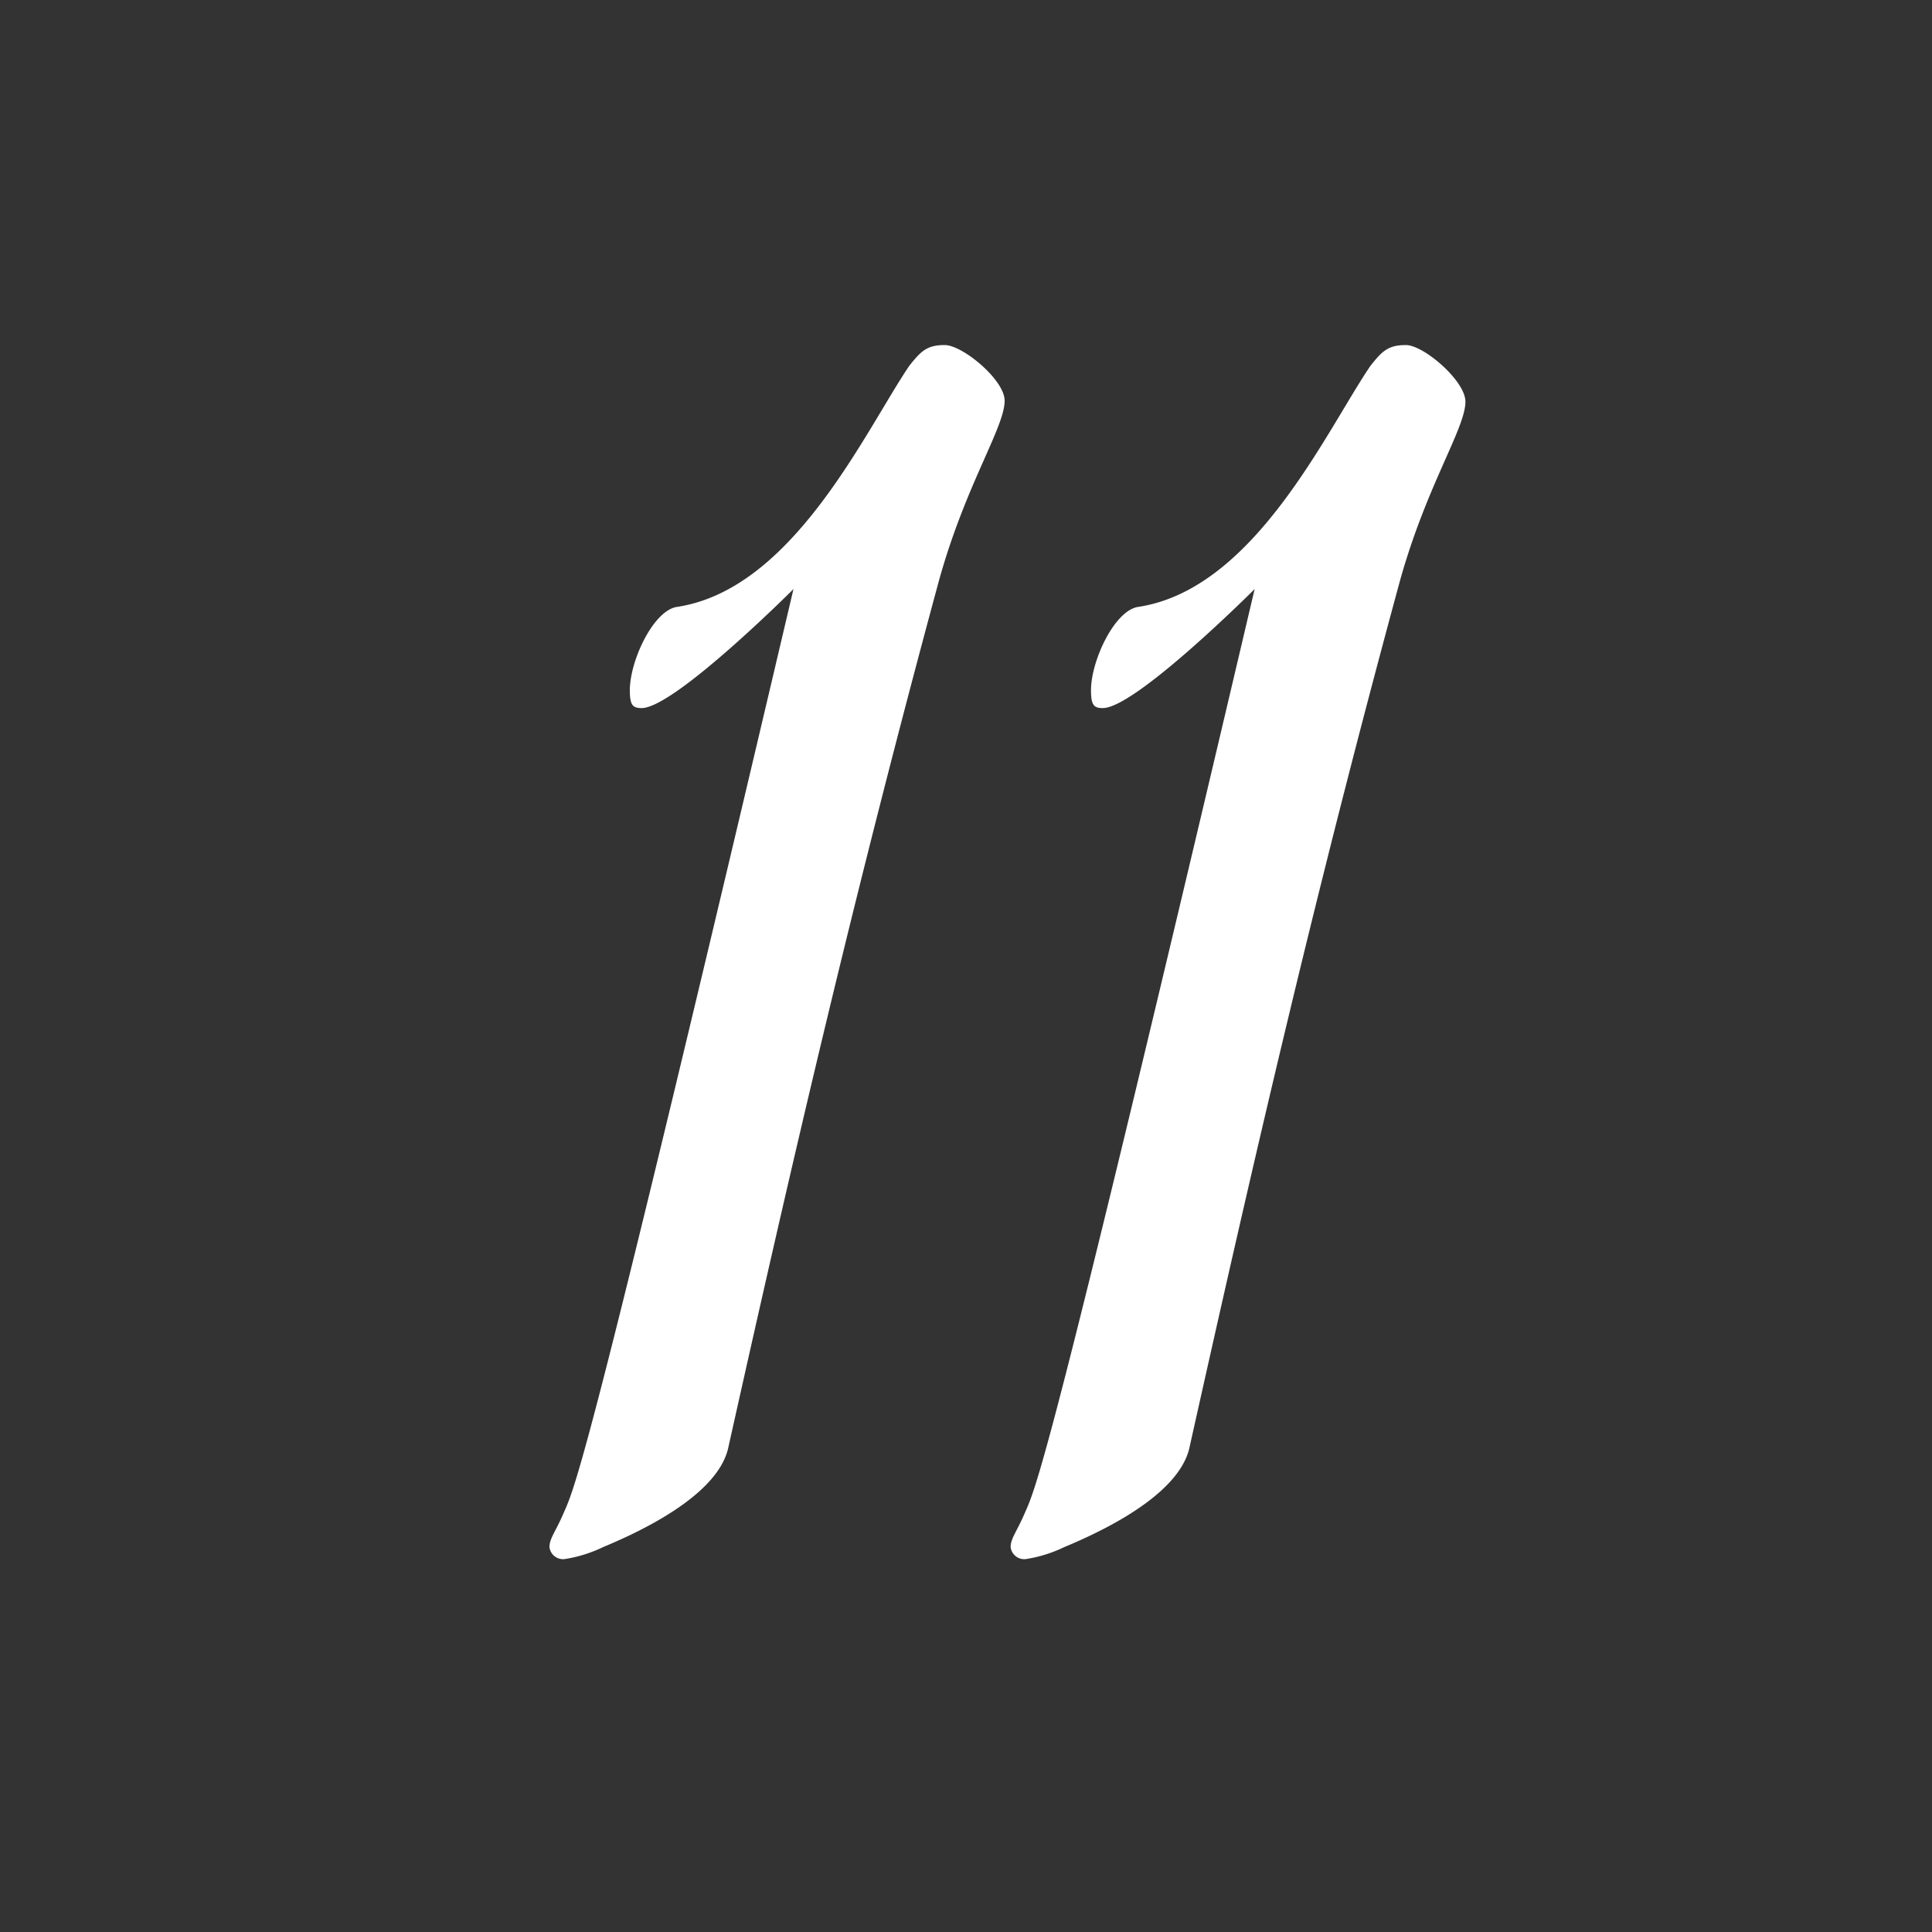
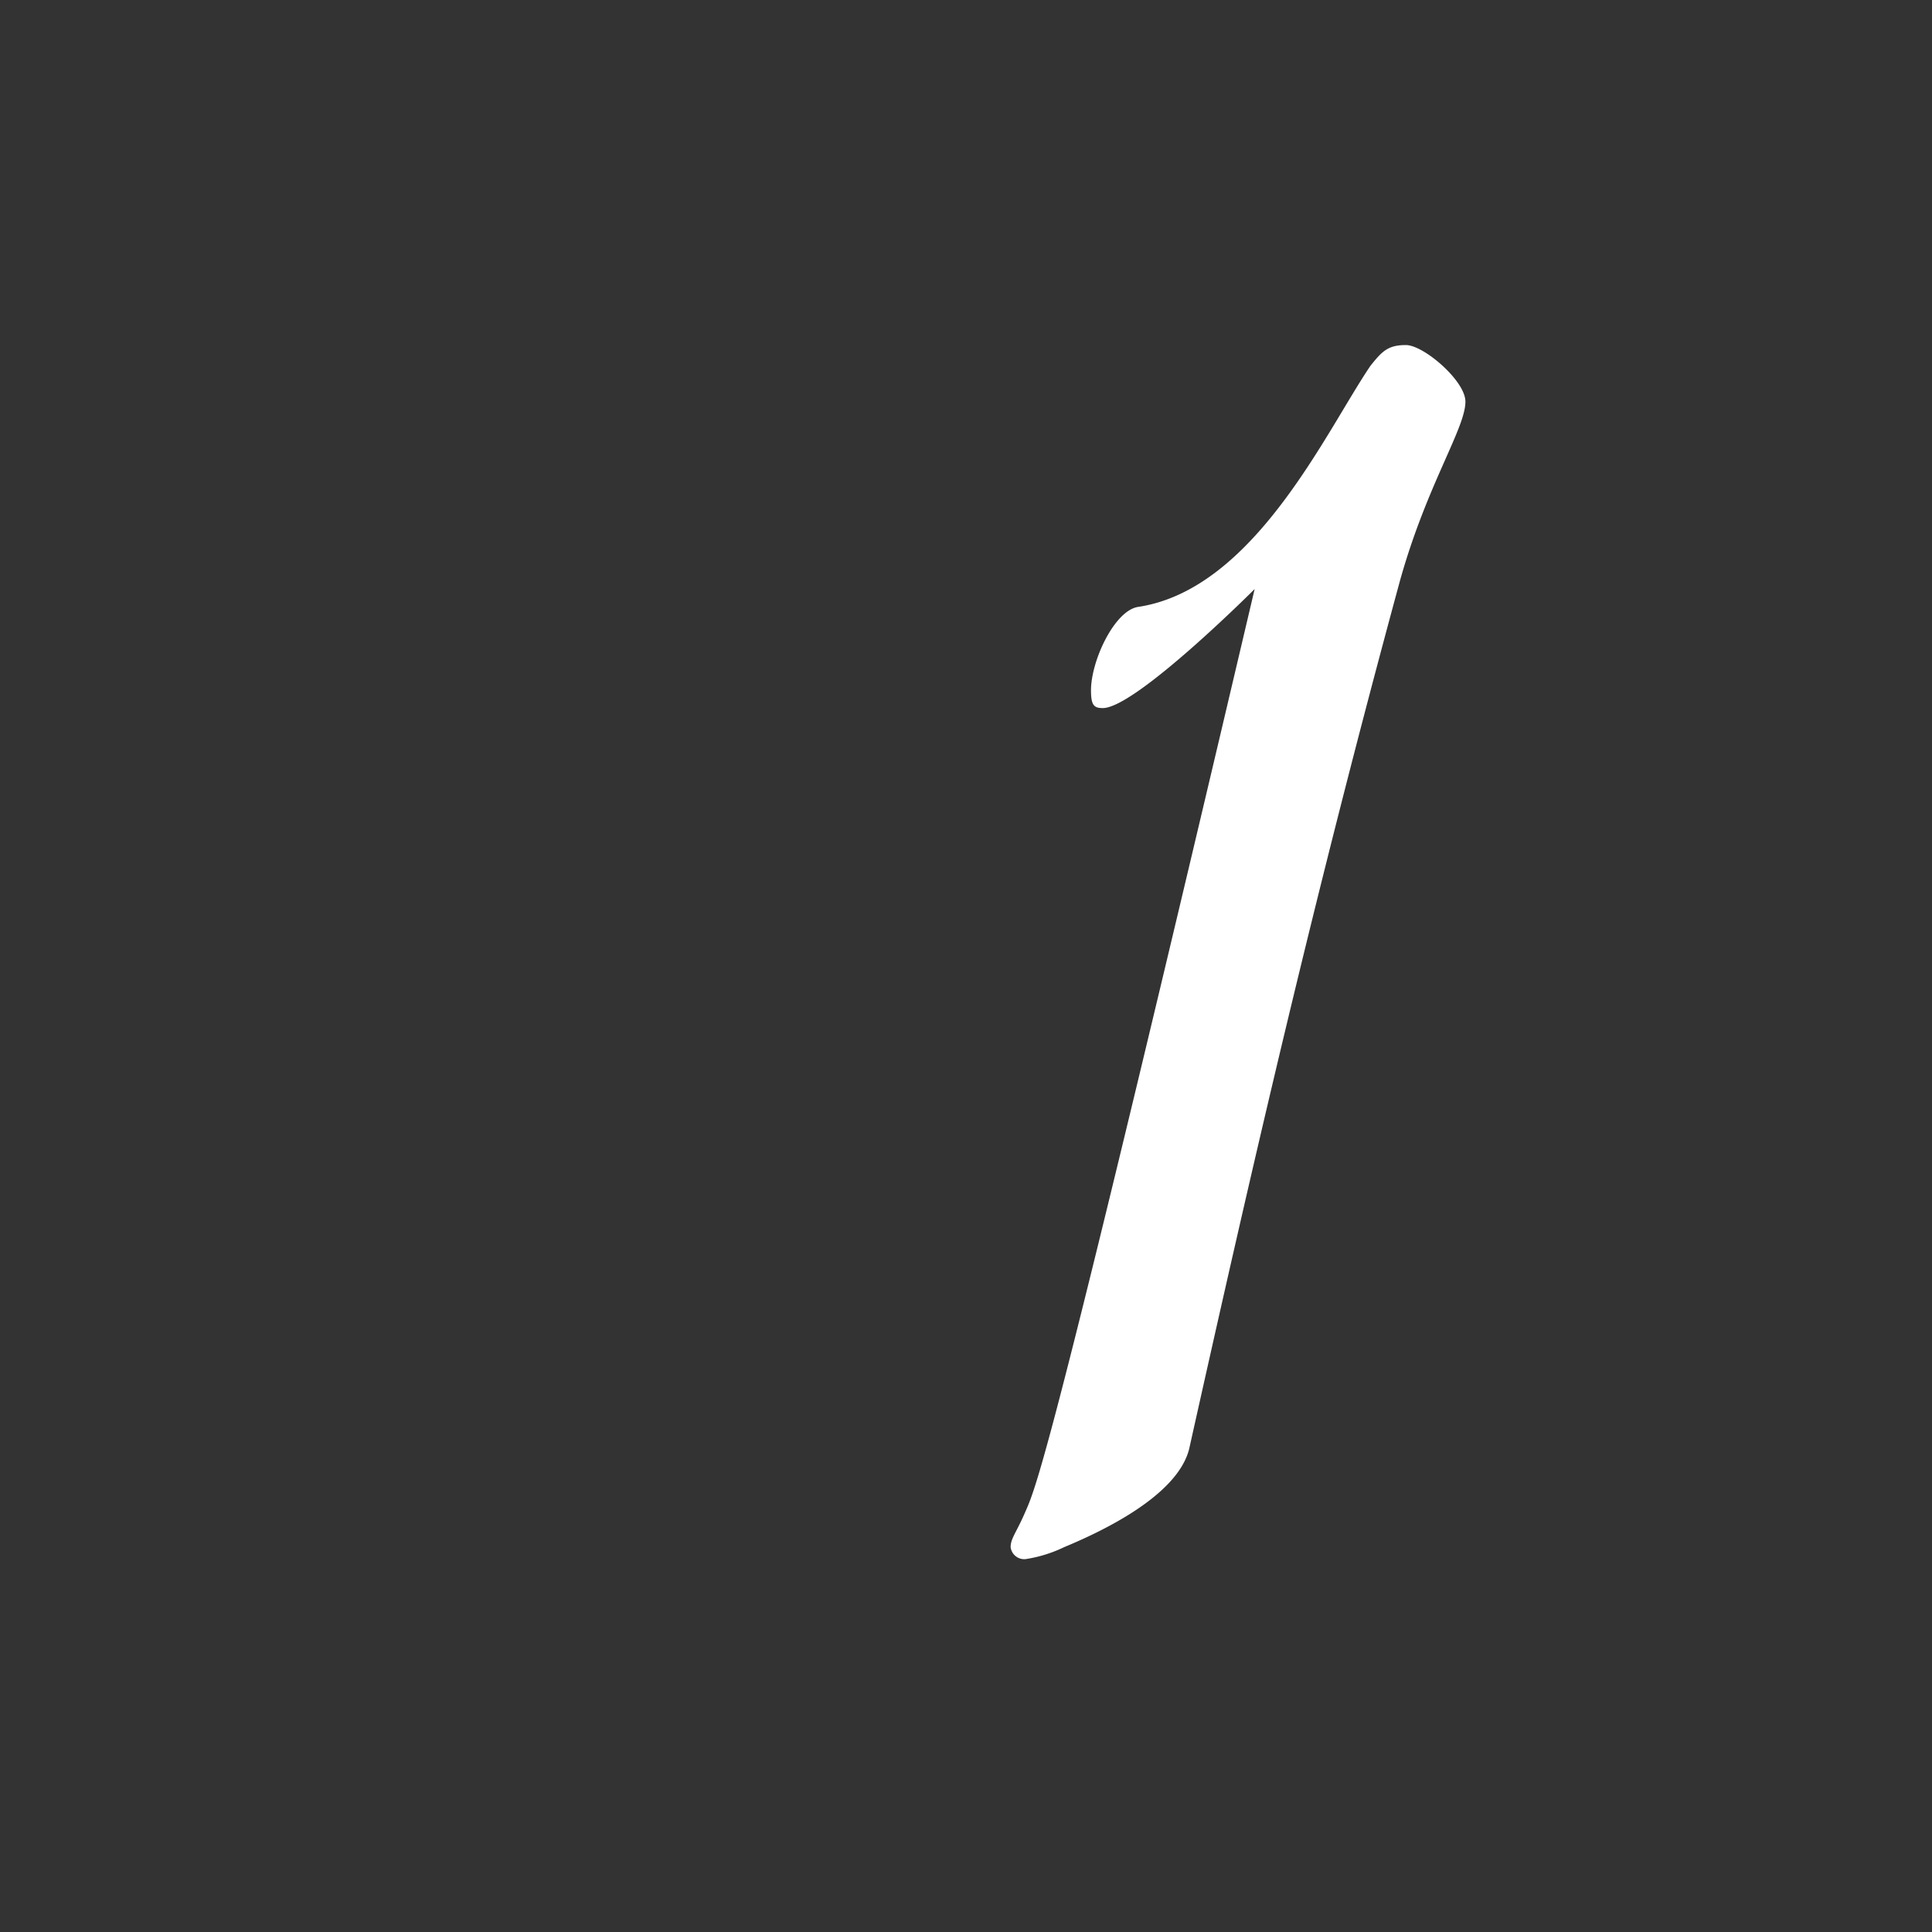
<svg xmlns="http://www.w3.org/2000/svg" id="Layer_1" data-name="Layer 1" viewBox="0 0 100 100">
  <rect x="0" y="0" width="100" height="100" fill="#333333" stroke="none" />
  <defs>
    <style>.cls-1{fill:#fff;}</style>
  </defs>
-   <path class="cls-1" d="M37.68,75c-.61,2.46-4.62,4.31-6.47,5.08a7.05,7.05,0,0,1-2,.62.71.71,0,0,1-.77-.62c0-.46.31-.77.77-1.85.62-1.38,1.54-3.85,11.86-47.74,0,0-6.16,6.16-7.86,6.16-.46,0-.61-.15-.61-.92,0-1.54,1.23-4.16,2.46-4.32,6-.92,9.71-9.08,12-12.47.61-.77.92-1.08,1.84-1.08S52,19.66,52,20.74c0,1.38-2,4.31-3.38,9.24C44.15,46.46,40.92,60.47,37.68,75Z" />
  <path class="cls-1" d="M61.55,75c-.62,2.46-4.62,4.31-6.47,5.08a7.05,7.05,0,0,1-2,.62.71.71,0,0,1-.77-.62c0-.46.31-.77.77-1.85.62-1.38,1.54-3.85,11.86-47.74,0,0-6.16,6.16-7.86,6.16-.46,0-.61-.15-.61-.92,0-1.54,1.23-4.16,2.46-4.32,6-.92,9.7-9.08,12-12.47.61-.77.92-1.08,1.84-1.08s3.08,1.85,3.08,2.93c0,1.38-2,4.31-3.38,9.24C68,46.46,64.79,60.47,61.55,75Z" />
</svg>